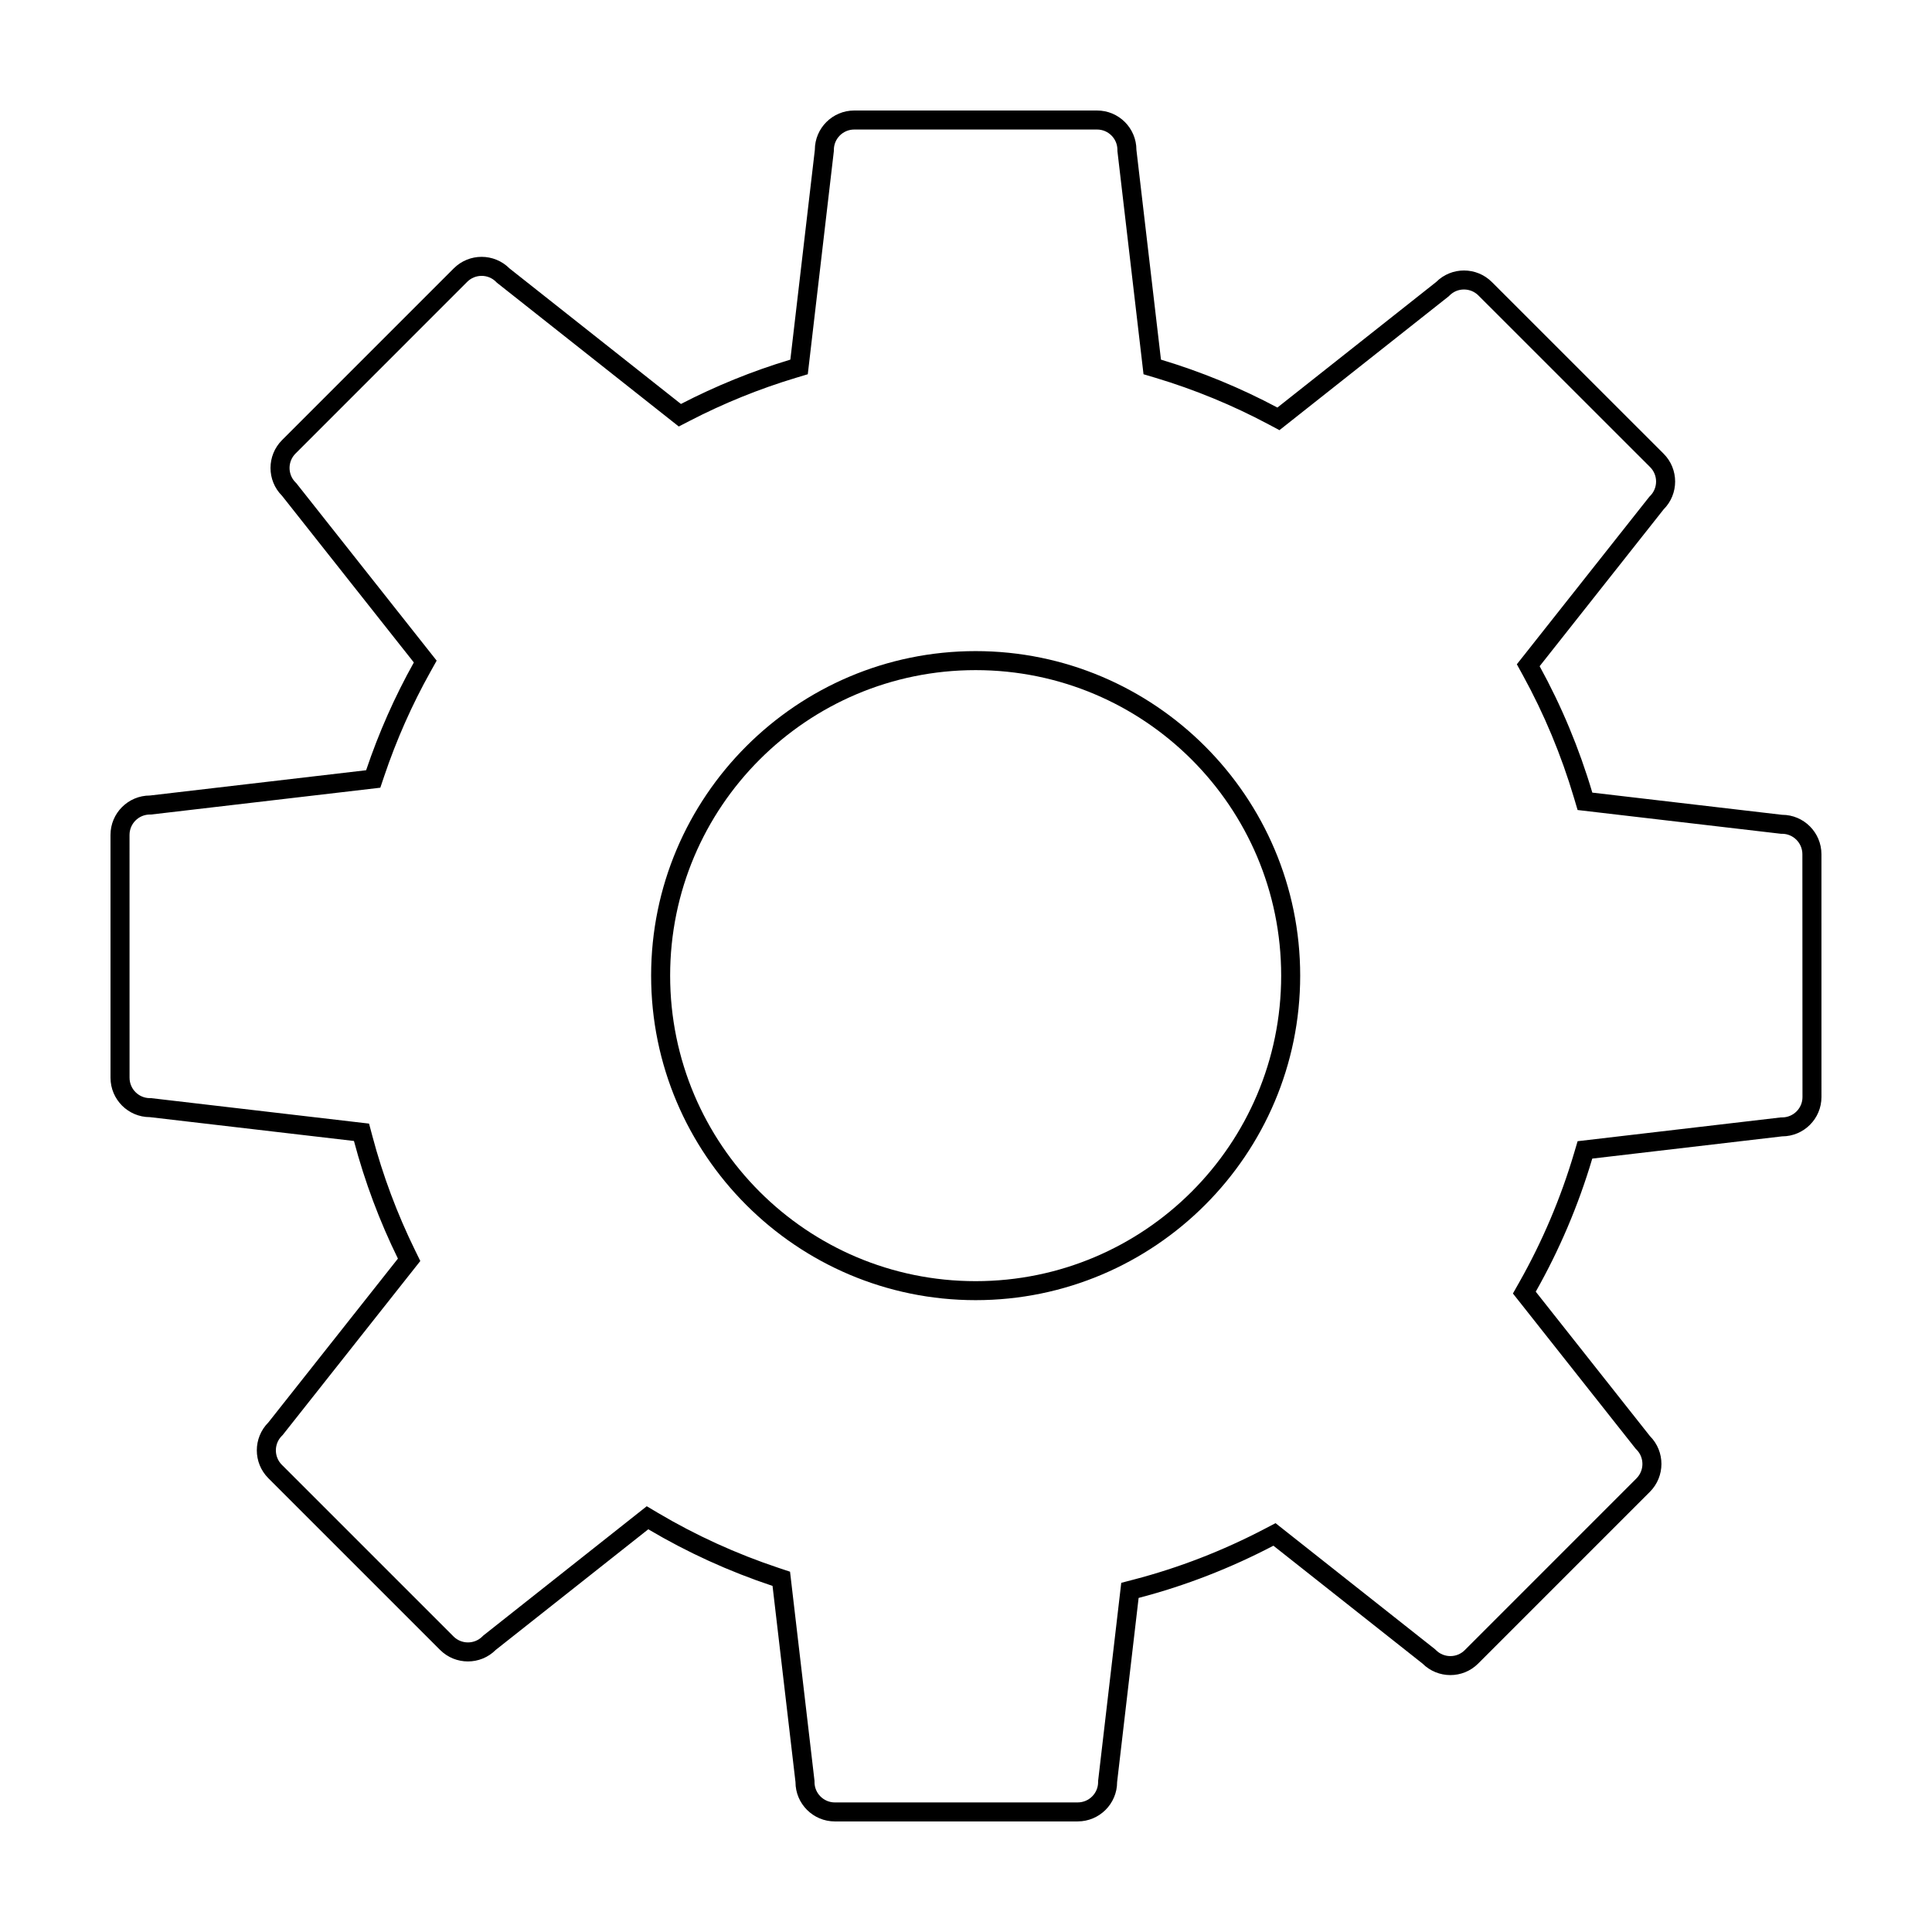
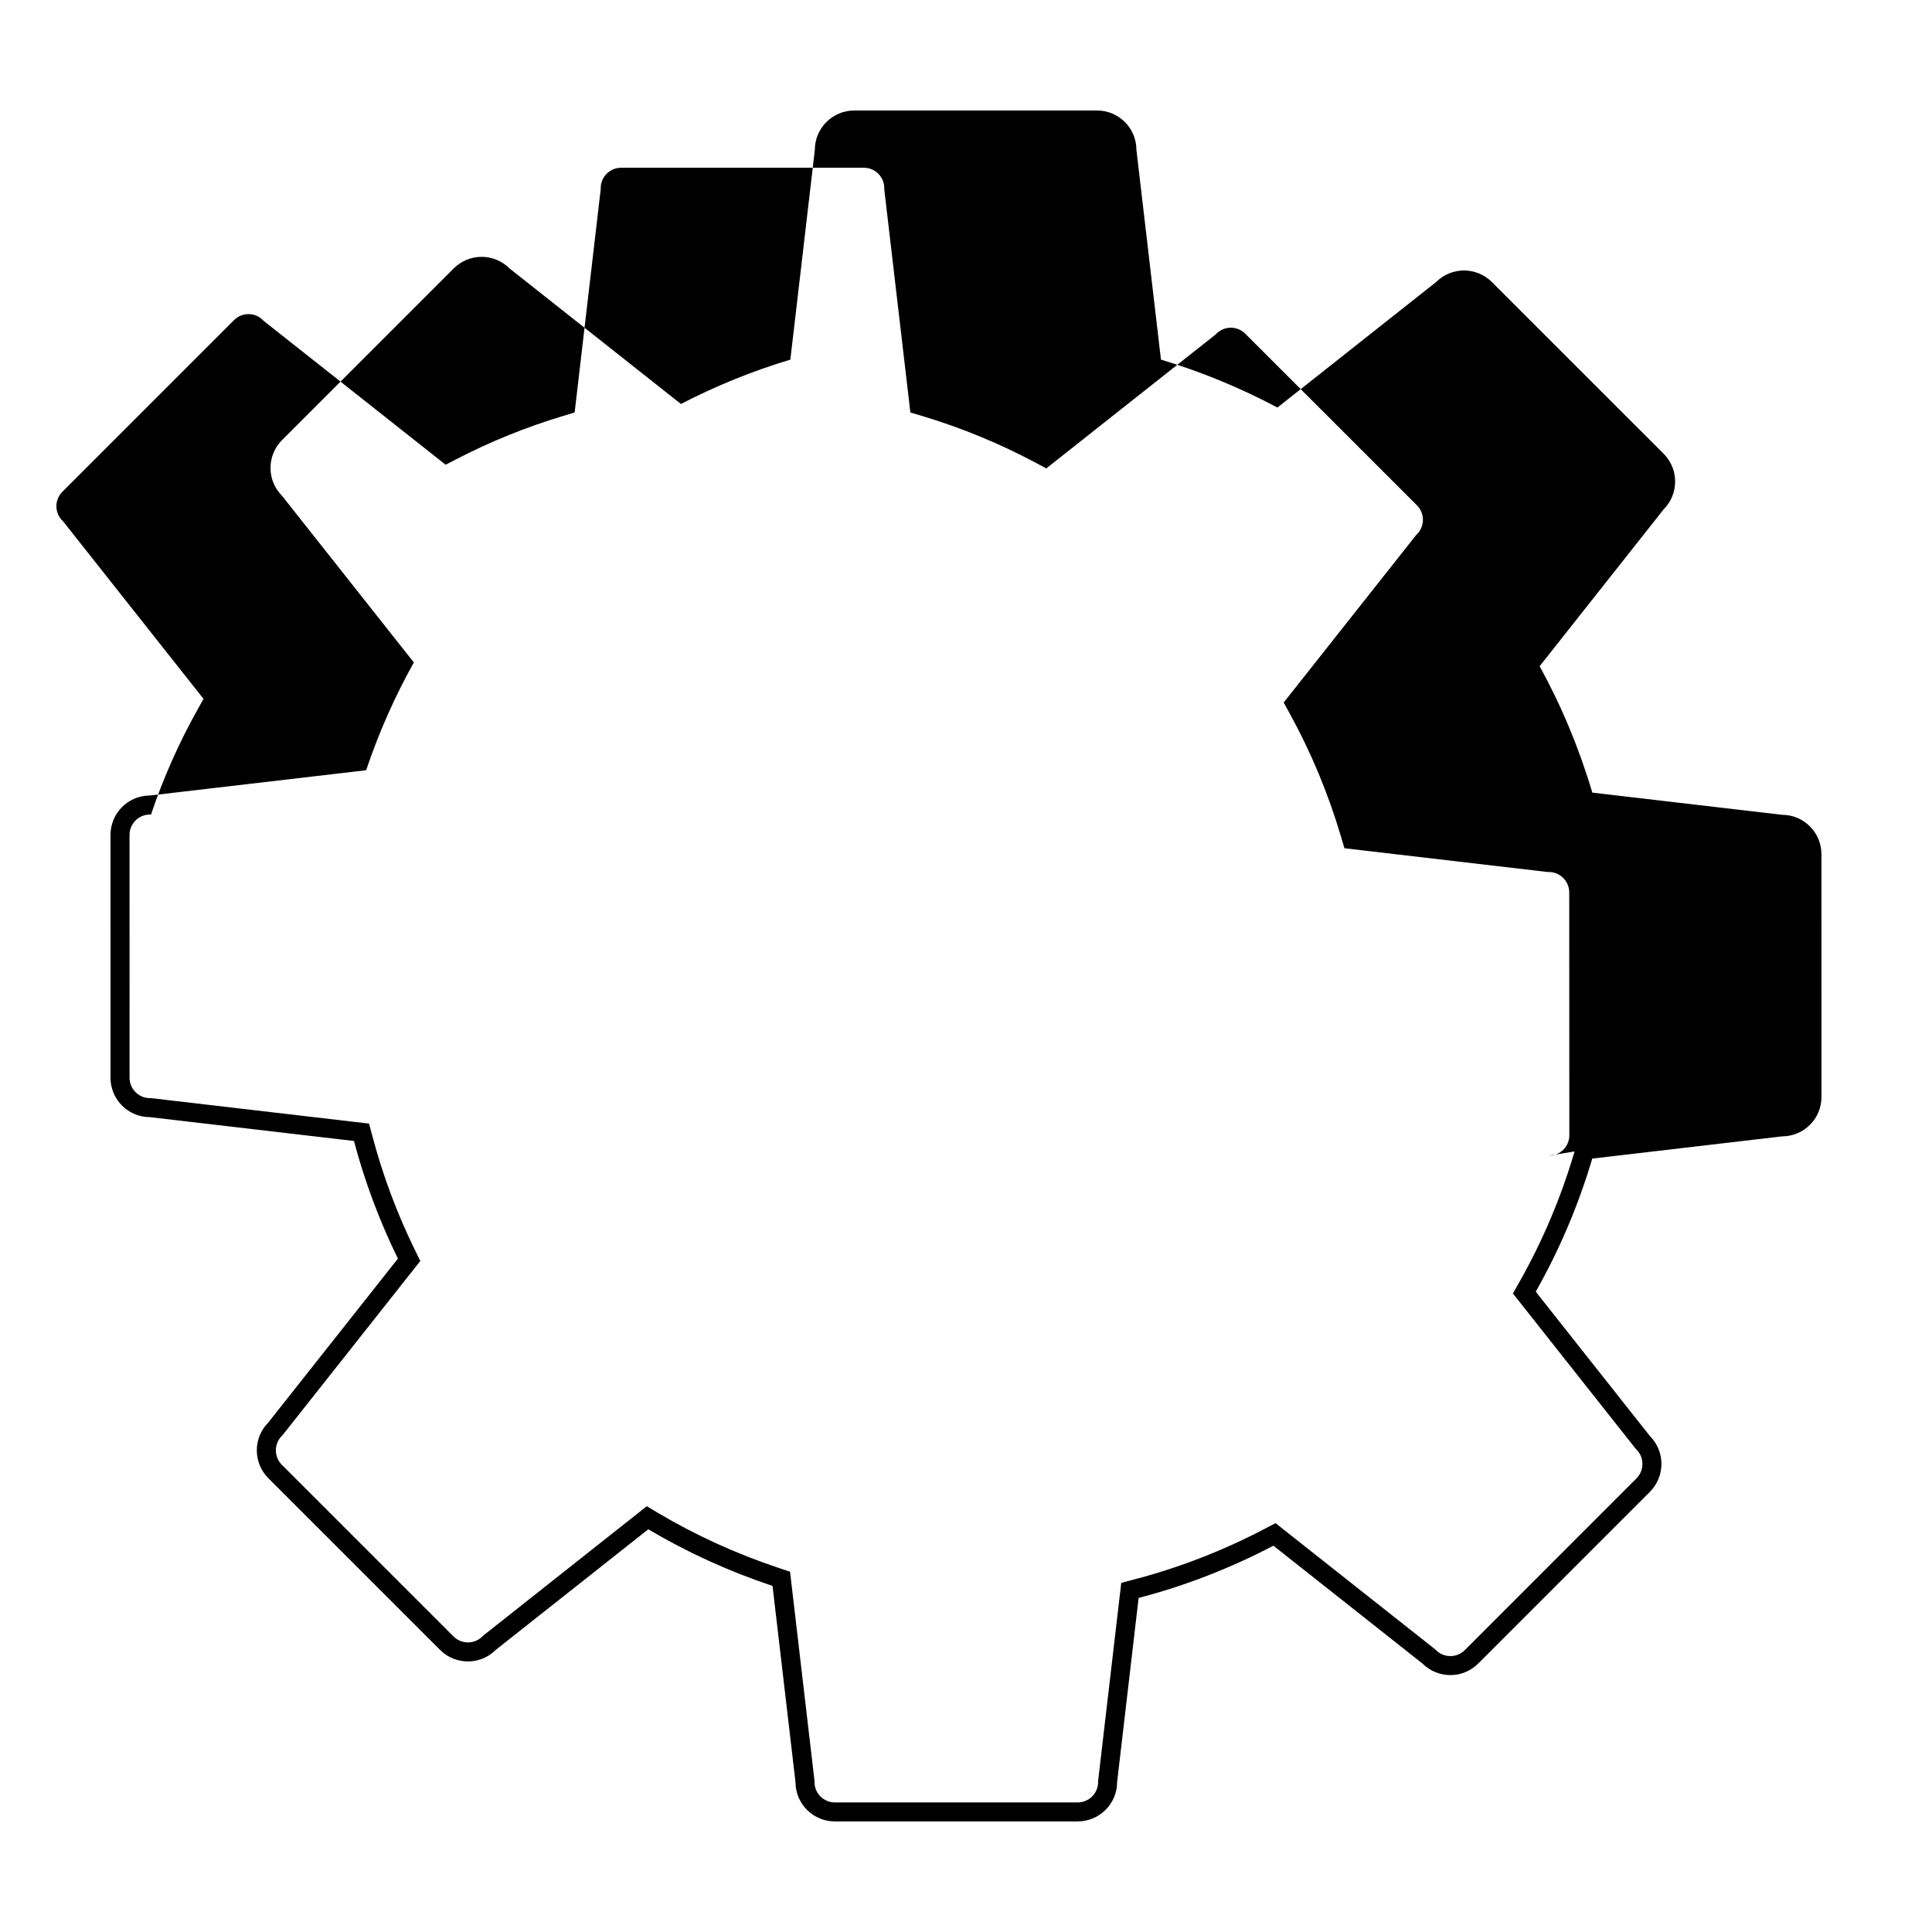
<svg xmlns="http://www.w3.org/2000/svg" fill="#000000" width="800px" height="800px" version="1.1" viewBox="144 144 512 512">
  <g>
-     <path d="m626.7 370.38c0-5.762-4.676-10.449-10.438-10.449l-50.281-5.879c-3.481-11.742-8.168-22.957-13.961-33.5l32.852-41.555c4.074-4.074 4.074-10.688 0-14.762l-45.508-45.492c-4.074-4.074-10.695-4.086-14.773-0.004l-42.066 33.266c-9.766-5.199-20.082-9.465-30.859-12.699l-6.504-55.586c0-5.762-4.664-10.434-10.43-10.434h-64.352c-5.762 0-10.438 4.672-10.438 10.434l-6.492 55.586c-10.09 3.031-19.785 6.988-28.996 11.75l-45.445-35.934c-4.074-4.074-10.68-4.074-14.762 0.004l-45.5 45.504c-4.074 4.074-4.082 10.688-0.004 14.762l34.93 44.168c-5.055 9.043-9.289 18.594-12.645 28.562l-57.305 6.699c-5.762 0.004-10.441 4.672-10.441 10.441l0.004 64.348c0 5.769 4.672 10.445 10.434 10.445l54.082 6.316c2.875 10.848 6.801 21.289 11.652 31.176l-34.34 43.422c-4.074 4.086-4.074 10.691 0 14.773l45.504 45.5c4.074 4.074 10.691 4.082 14.762 0l40.422-31.965c10.324 6.117 21.352 11.156 32.93 15.008l6.082 51.984c0 5.762 4.676 10.43 10.438 10.43l64.348-0.004c5.769 0 10.449-4.68 10.449-10.434l5.699-48.793c12.535-3.269 24.48-7.961 35.719-13.84l39.508 31.23c4.086 4.074 10.688 4.082 14.762 0l45.5-45.504c4.074-4.082 4.086-10.691 0.012-14.777l-30.258-38.266c6.246-11.043 11.297-22.863 14.977-35.273l50.309-5.891c5.758 0 10.43-4.672 10.43-10.422zm-10.418 69.742h-0.297l-53.902 6.309-0.945 3.188c-3.527 11.906-8.418 23.418-14.531 34.223l-1.668 2.949 32.535 41.145 0.207 0.207c2.106 2.109 2.102 5.547-0.012 7.656l-45.492 45.504c-1.02 1.02-2.371 1.578-3.812 1.578-1.441 0-2.801-0.559-3.828-1.582l-0.207-0.207-42.301-33.438-2.898 1.516c-11.094 5.805-22.758 10.324-34.656 13.426l-3.332 0.871-6.133 52.504v0.297c0 2.977-2.422 5.394-5.41 5.394l-64.348 0.004c-2.977 0-5.402-2.418-5.402-5.391l0.004-0.297-6.488-55.461-3.043-1.012c-11.168-3.719-21.922-8.621-31.953-14.566l-2.977-1.77-43.363 34.309-0.207 0.211c-1.02 1.012-2.371 1.57-3.812 1.57-1.445 0-2.801-0.559-3.824-1.578l-45.504-45.5c-2.102-2.106-2.102-5.543 0-7.652l0.207-0.203 36.492-46.145-1.395-2.852c-4.746-9.68-8.551-19.852-11.305-30.25l-0.883-3.312-57.781-6.75h-0.293c-2.977 0-5.394-2.422-5.394-5.406l-0.008-64.348c0-2.977 2.422-5.402 5.402-5.402h0.293l60.766-7.109 1.02-3.023c3.234-9.602 7.359-18.93 12.273-27.711l1.641-2.938-37.203-47.039-0.207-0.207c-2.102-2.106-2.102-5.531 0.004-7.637l45.5-45.504c1.023-1.023 2.383-1.582 3.824-1.582 1.441 0 2.793 0.559 3.812 1.578l0.207 0.211 48.227 38.129 2.887-1.492c9.035-4.672 18.5-8.504 28.133-11.402l3.168-0.953 6.91-59.168v-0.293c0-2.977 2.422-5.394 5.402-5.394h64.352c2.973 0 5.391 2.418 5.391 5.394l-0.004 0.293 6.922 59.168 3.176 0.945c10.352 3.109 20.426 7.254 29.938 12.324l2.906 1.551 44.879-35.492 0.211-0.211c1.012-1.02 2.367-1.578 3.812-1.578 1.445 0 2.805 0.559 3.828 1.582l45.508 45.492c2.102 2.106 2.102 5.531 0 7.637l-0.207 0.207-35.117 44.406 1.613 2.934c5.629 10.238 10.184 21.176 13.543 32.5l0.945 3.184 53.871 6.297h0.297c2.977 0 5.402 2.43 5.402 5.41l0.027 64.371c0 2.965-2.418 5.383-5.391 5.383z" />
-     <path d="m402.55 316.55c-47.418 0-85.996 38.582-85.996 86 0 47.422 38.578 86.004 85.996 86.004 47.43 0 86.012-38.582 86.012-86.004 0-47.418-38.582-86-86.012-86zm0 166.97c-44.715 0-80.957-36.242-80.957-80.969 0-44.715 36.25-80.961 80.957-80.961 44.723 0 80.973 36.25 80.973 80.961 0 44.723-36.25 80.969-80.973 80.969z" />
+     <path d="m626.7 370.38c0-5.762-4.676-10.449-10.438-10.449l-50.281-5.879c-3.481-11.742-8.168-22.957-13.961-33.5l32.852-41.555c4.074-4.074 4.074-10.688 0-14.762l-45.508-45.492c-4.074-4.074-10.695-4.086-14.773-0.004l-42.066 33.266c-9.766-5.199-20.082-9.465-30.859-12.699l-6.504-55.586c0-5.762-4.664-10.434-10.43-10.434h-64.352c-5.762 0-10.438 4.672-10.438 10.434l-6.492 55.586c-10.09 3.031-19.785 6.988-28.996 11.75l-45.445-35.934c-4.074-4.074-10.68-4.074-14.762 0.004l-45.5 45.504c-4.074 4.074-4.082 10.688-0.004 14.762l34.93 44.168c-5.055 9.043-9.289 18.594-12.645 28.562l-57.305 6.699c-5.762 0.004-10.441 4.672-10.441 10.441l0.004 64.348c0 5.769 4.672 10.445 10.434 10.445l54.082 6.316c2.875 10.848 6.801 21.289 11.652 31.176l-34.34 43.422c-4.074 4.086-4.074 10.691 0 14.773l45.504 45.5c4.074 4.074 10.691 4.082 14.762 0l40.422-31.965c10.324 6.117 21.352 11.156 32.93 15.008l6.082 51.984c0 5.762 4.676 10.43 10.438 10.43l64.348-0.004c5.769 0 10.449-4.68 10.449-10.434l5.699-48.793c12.535-3.269 24.48-7.961 35.719-13.84l39.508 31.23c4.086 4.074 10.688 4.082 14.762 0l45.5-45.504c4.074-4.082 4.086-10.691 0.012-14.777l-30.258-38.266c6.246-11.043 11.297-22.863 14.977-35.273l50.309-5.891c5.758 0 10.43-4.672 10.43-10.422zm-10.418 69.742h-0.297l-53.902 6.309-0.945 3.188c-3.527 11.906-8.418 23.418-14.531 34.223l-1.668 2.949 32.535 41.145 0.207 0.207c2.106 2.109 2.102 5.547-0.012 7.656l-45.492 45.504c-1.02 1.02-2.371 1.578-3.812 1.578-1.441 0-2.801-0.559-3.828-1.582l-0.207-0.207-42.301-33.438-2.898 1.516c-11.094 5.805-22.758 10.324-34.656 13.426l-3.332 0.871-6.133 52.504v0.297c0 2.977-2.422 5.394-5.41 5.394l-64.348 0.004c-2.977 0-5.402-2.418-5.402-5.391l0.004-0.297-6.488-55.461-3.043-1.012c-11.168-3.719-21.922-8.621-31.953-14.566l-2.977-1.77-43.363 34.309-0.207 0.211c-1.02 1.012-2.371 1.57-3.812 1.57-1.445 0-2.801-0.559-3.824-1.578l-45.504-45.5c-2.102-2.106-2.102-5.543 0-7.652l0.207-0.203 36.492-46.145-1.395-2.852c-4.746-9.68-8.551-19.852-11.305-30.25l-0.883-3.312-57.781-6.75h-0.293c-2.977 0-5.394-2.422-5.394-5.406l-0.008-64.348c0-2.977 2.422-5.402 5.402-5.402h0.293c3.234-9.602 7.359-18.93 12.273-27.711l1.641-2.938-37.203-47.039-0.207-0.207c-2.102-2.106-2.102-5.531 0.004-7.637l45.5-45.504c1.023-1.023 2.383-1.582 3.824-1.582 1.441 0 2.793 0.559 3.812 1.578l0.207 0.211 48.227 38.129 2.887-1.492c9.035-4.672 18.5-8.504 28.133-11.402l3.168-0.953 6.91-59.168v-0.293c0-2.977 2.422-5.394 5.402-5.394h64.352c2.973 0 5.391 2.418 5.391 5.394l-0.004 0.293 6.922 59.168 3.176 0.945c10.352 3.109 20.426 7.254 29.938 12.324l2.906 1.551 44.879-35.492 0.211-0.211c1.012-1.02 2.367-1.578 3.812-1.578 1.445 0 2.805 0.559 3.828 1.582l45.508 45.492c2.102 2.106 2.102 5.531 0 7.637l-0.207 0.207-35.117 44.406 1.613 2.934c5.629 10.238 10.184 21.176 13.543 32.5l0.945 3.184 53.871 6.297h0.297c2.977 0 5.402 2.43 5.402 5.41l0.027 64.371c0 2.965-2.418 5.383-5.391 5.383z" />
  </g>
</svg>